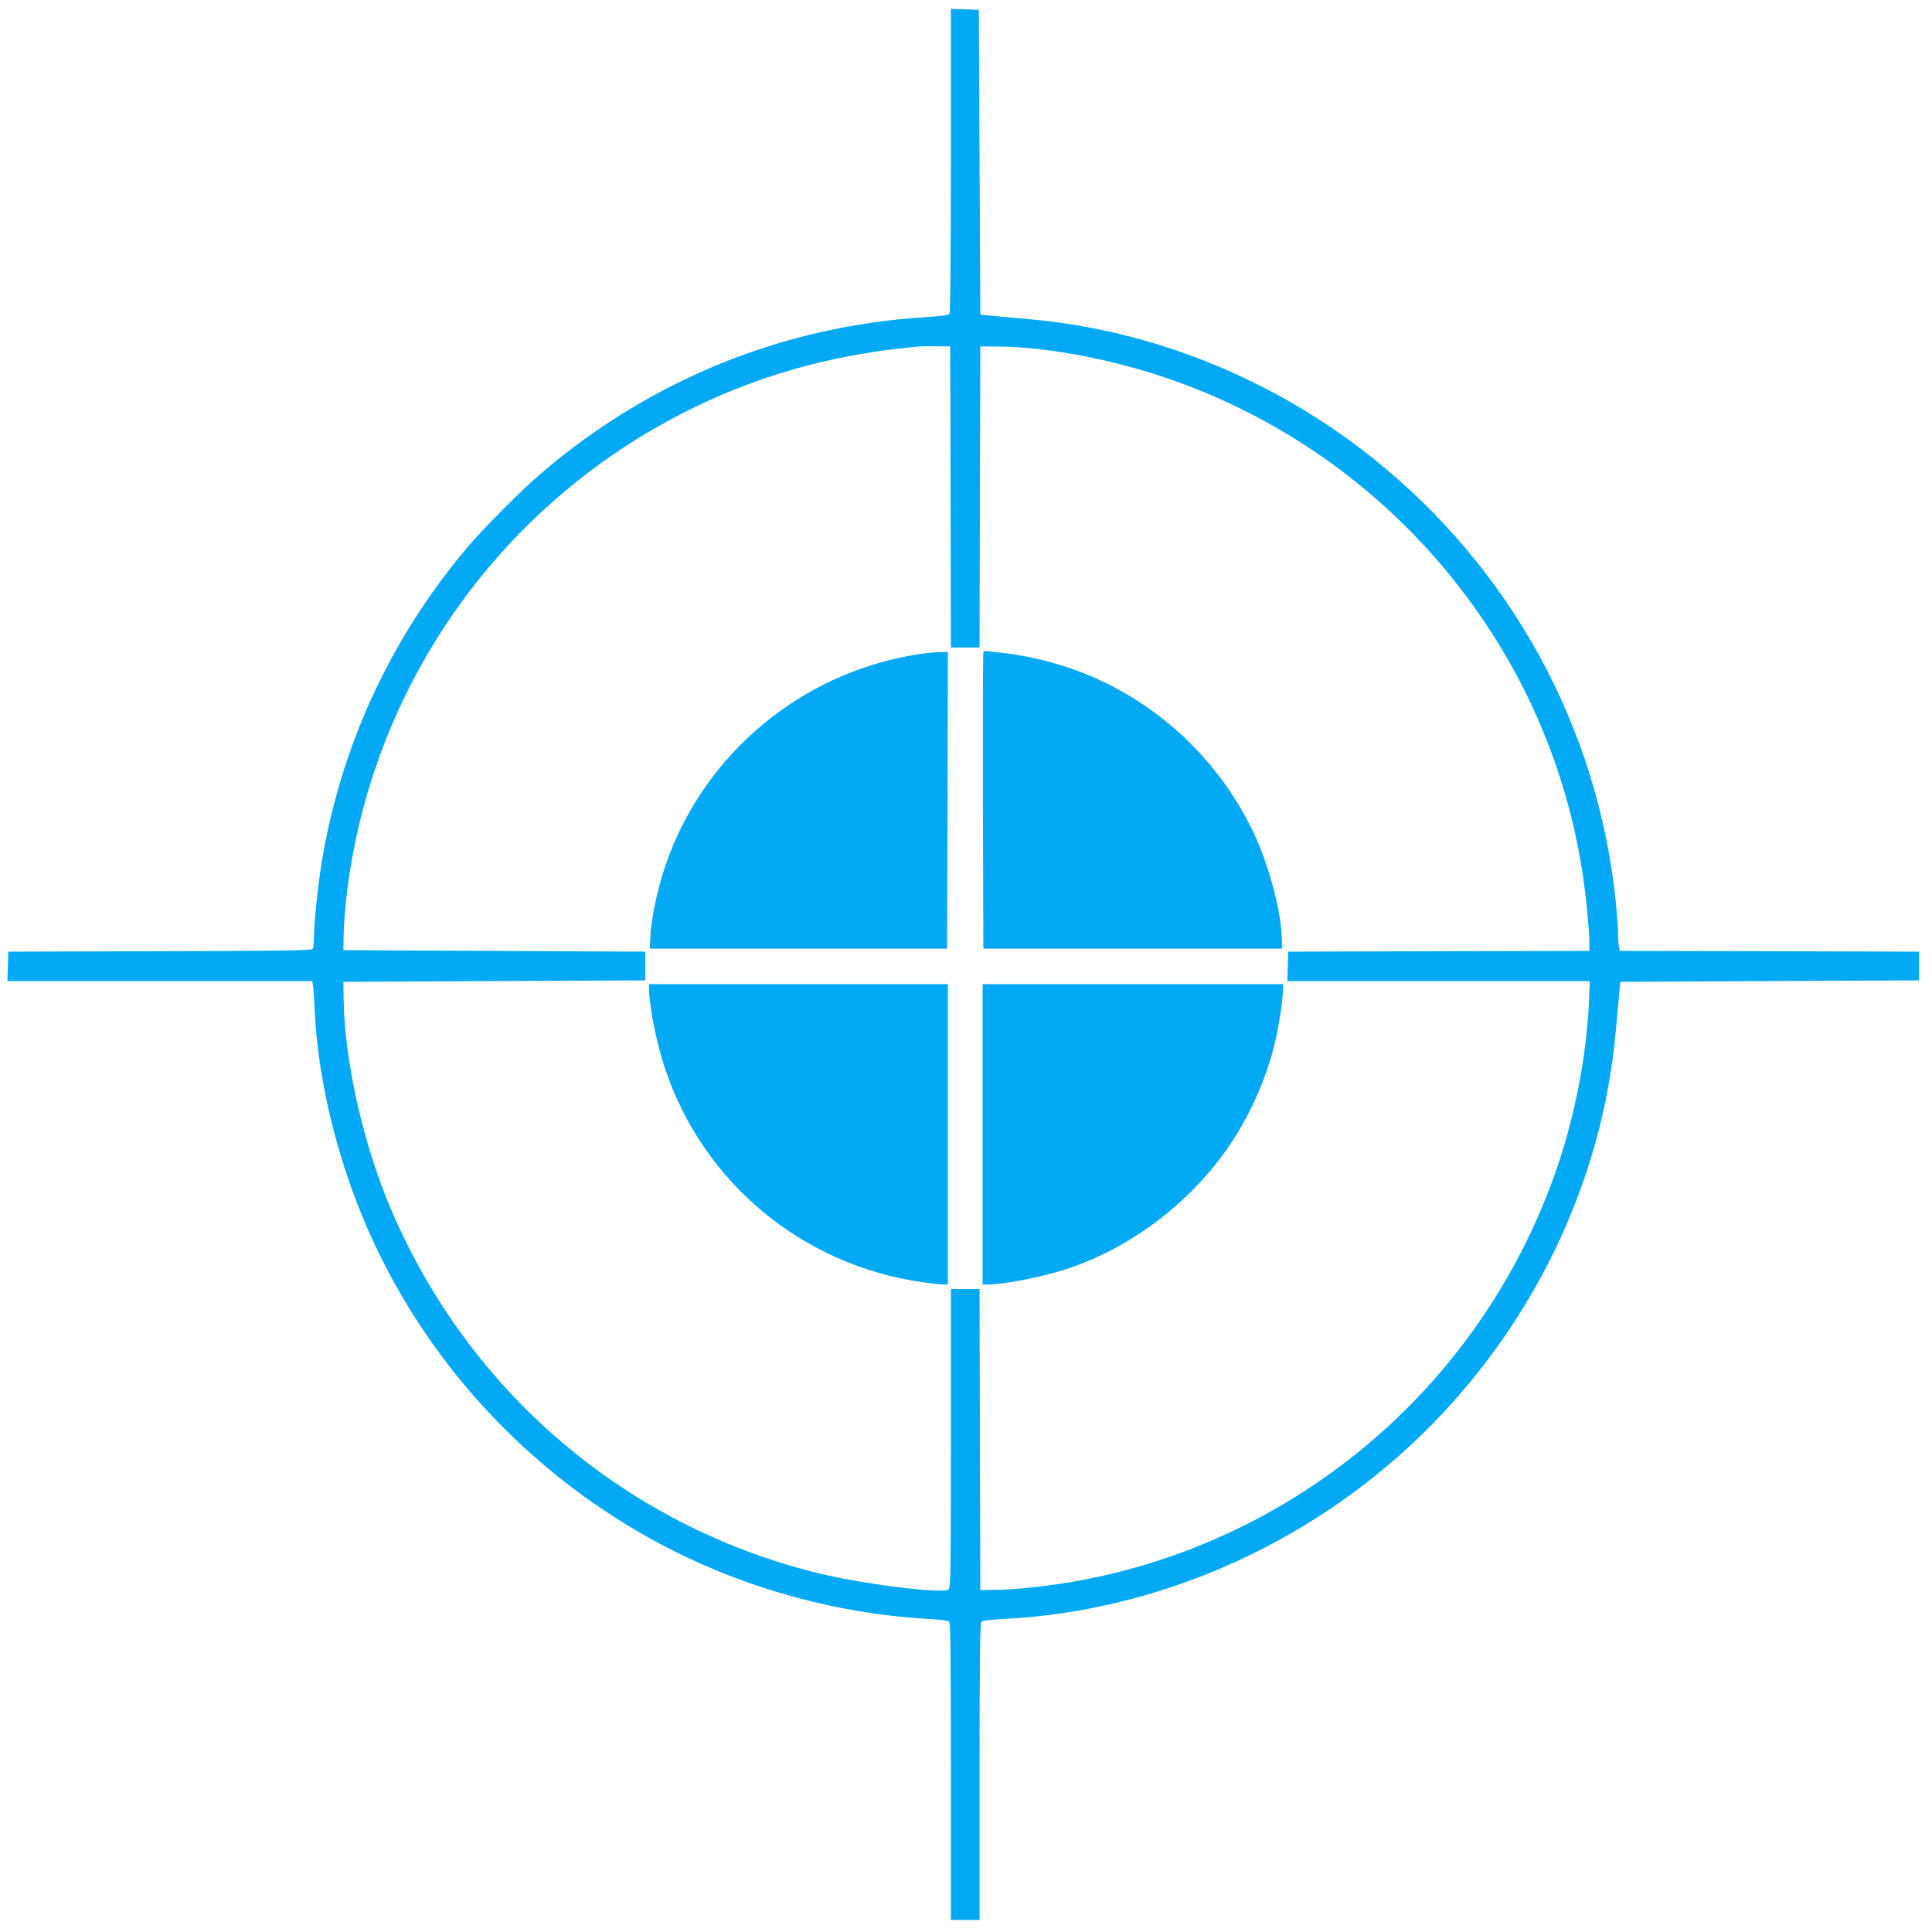
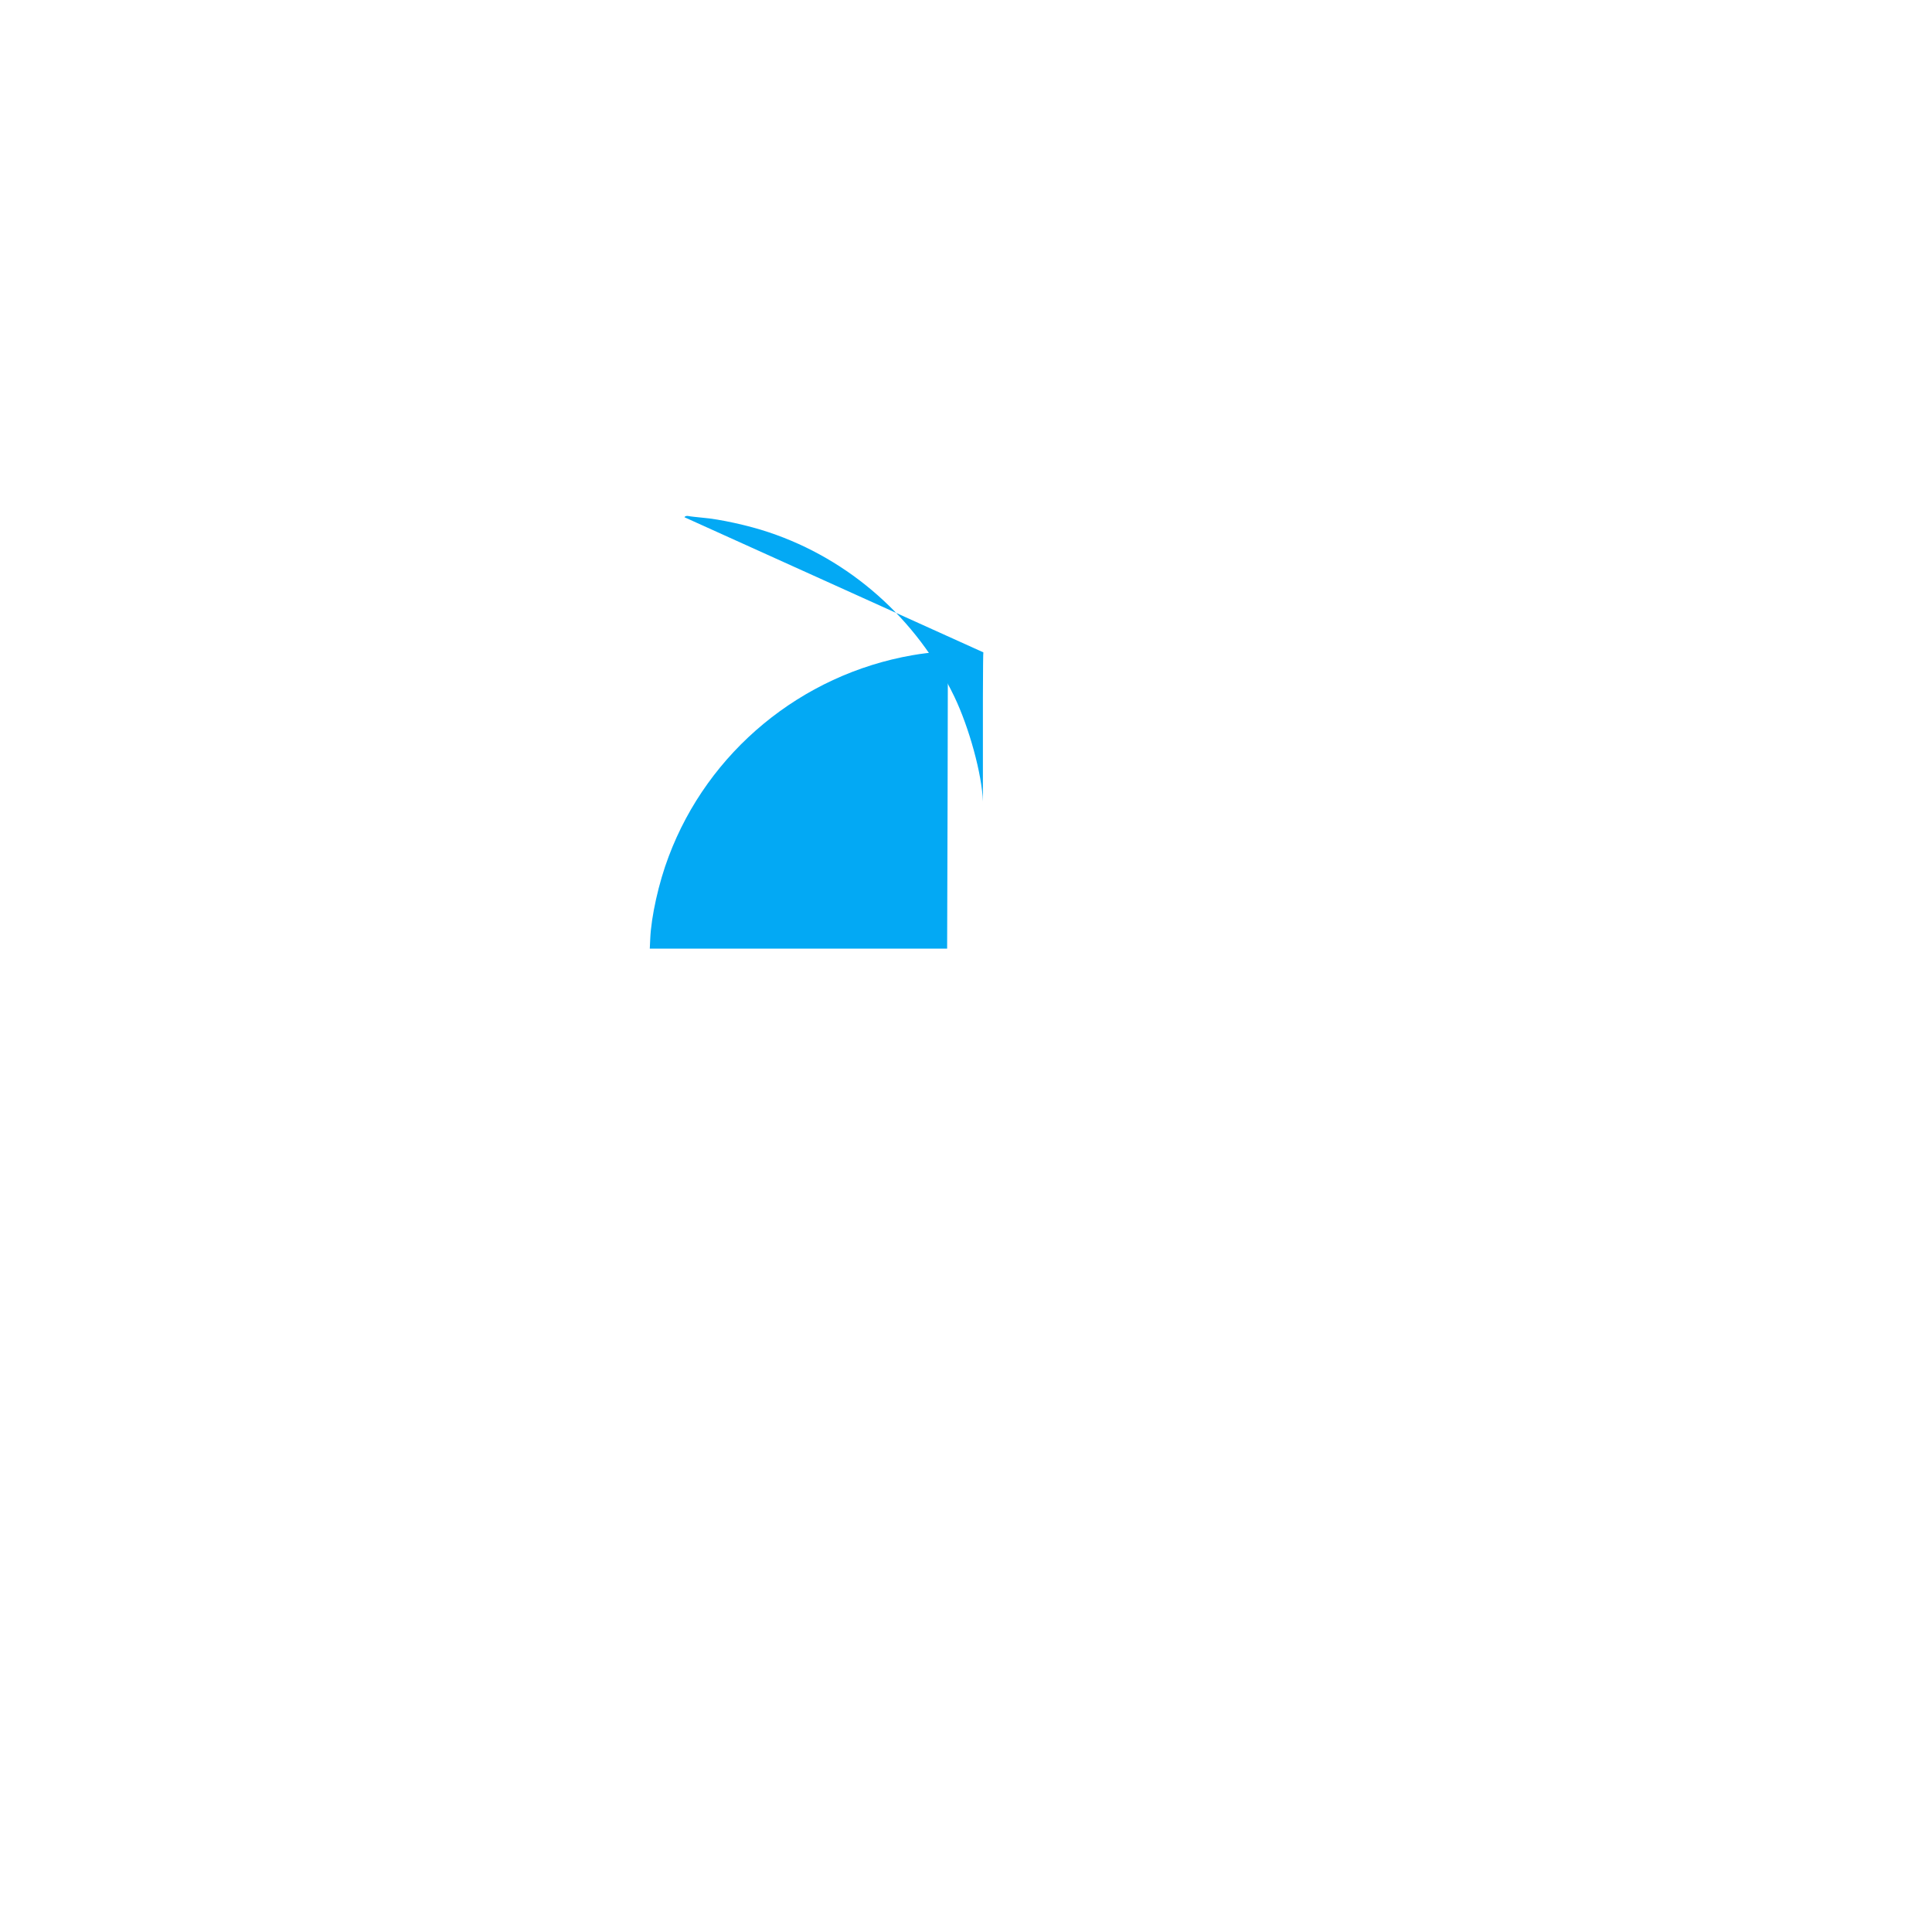
<svg xmlns="http://www.w3.org/2000/svg" version="1.0" width="1280pt" height="1280pt" viewBox="0 0 1280 1280" preserveAspectRatio="xMidYMid meet">
  <g transform="translate(0,1280) scale(0.1,-0.1)" fill="#03a9f4" stroke="none">
-     <path d="M6300 11738 c0 -552 -4 -1009 -9 -1016 -6 -10 -52 -16 -157 -23 -947 -59 -1825 -415 -2550 -1036 -136 -116 -384 -366 -495 -498 -507 -604 -834 -1317 -959 -2087 -25 -157 -49 -390 -50 -483 0 -38 -4 -76 -8 -82 -6 -10 -224 -13 -1013 -15 l-1004 -3 -3 -97 -3 -98 1010 0 1010 0 5 -32 c3 -18 8 -91 11 -161 18 -409 123 -880 292 -1307 465 -1179 1449 -2110 2653 -2510 367 -122 746 -195 1125 -216 66 -4 126 -11 133 -17 9 -7 12 -218 12 -993 l0 -984 95 0 95 0 0 984 c0 775 3 986 13 993 6 6 73 13 147 17 1016 51 2013 489 2759 1211 744 721 1207 1679 1296 2684 9 97 19 210 23 251 l7 75 990 5 990 5 0 95 0 95 -991 3 -992 2 -6 31 c-3 17 -6 58 -6 91 0 32 -7 125 -15 206 -120 1157 -695 2206 -1609 2936 -655 524 -1458 849 -2275 921 -97 9 -210 19 -251 23 l-75 7 -5 1010 -5 1010 -92 3 -93 3 0 -1003z m-2 -2230 l2 -998 95 0 95 0 2 998 3 997 130 -1 c212 -2 489 -41 764 -109 932 -230 1758 -780 2333 -1555 451 -607 721 -1312 793 -2069 8 -85 15 -180 15 -213 l0 -58 -997 -2 -998 -3 -3 -97 -3 -98 1002 0 1002 0 -6 -142 c-16 -349 -91 -742 -209 -1088 -485 -1425 -1700 -2474 -3178 -2744 -177 -32 -387 -56 -530 -59 l-115 -2 -3 997 -2 998 -95 0 -95 0 0 -989 c0 -861 -2 -990 -15 -1001 -39 -32 -579 36 -880 111 -1267 317 -2298 1199 -2813 2404 -184 430 -308 978 -315 1385 l-2 125 1000 5 1000 5 0 95 0 95 -1000 5 -1000 5 2 105 c1 58 9 168 18 245 149 1302 912 2460 2055 3114 418 240 874 404 1345 484 130 23 190 30 385 51 19 2 76 3 125 2 l90 -1 3 -997z" />
-     <path d="M6515 8478 c-3 -7 -4 -452 -3 -988 l3 -975 990 0 990 0 -3 80 c-6 180 -91 490 -190 696 -248 515 -693 909 -1230 1088 -130 44 -325 87 -437 96 -38 4 -80 8 -93 11 -13 3 -25 -1 -27 -8z" />
+     <path d="M6515 8478 c-3 -7 -4 -452 -3 -988 c-6 180 -91 490 -190 696 -248 515 -693 909 -1230 1088 -130 44 -325 87 -437 96 -38 4 -80 8 -93 11 -13 3 -25 -1 -27 -8z" />
    <path d="M6045 8459 c-736 -128 -1354 -638 -1615 -1334 -66 -173 -116 -399 -122 -545 l-3 -65 985 0 985 0 3 983 2 982 -62 -1 c-35 0 -112 -9 -173 -20z" />
-     <path d="M4300 6252 c0 -114 49 -359 105 -528 252 -759 910 -1306 1707 -1419 57 -8 118 -15 136 -15 l32 0 0 995 0 995 -990 0 -990 0 0 -28z" />
-     <path d="M6510 5285 l0 -995 38 0 c96 1 303 39 465 86 469 137 913 477 1176 902 112 180 198 381 251 585 29 116 60 307 60 377 l0 40 -995 0 -995 0 0 -995z" />
  </g>
</svg>